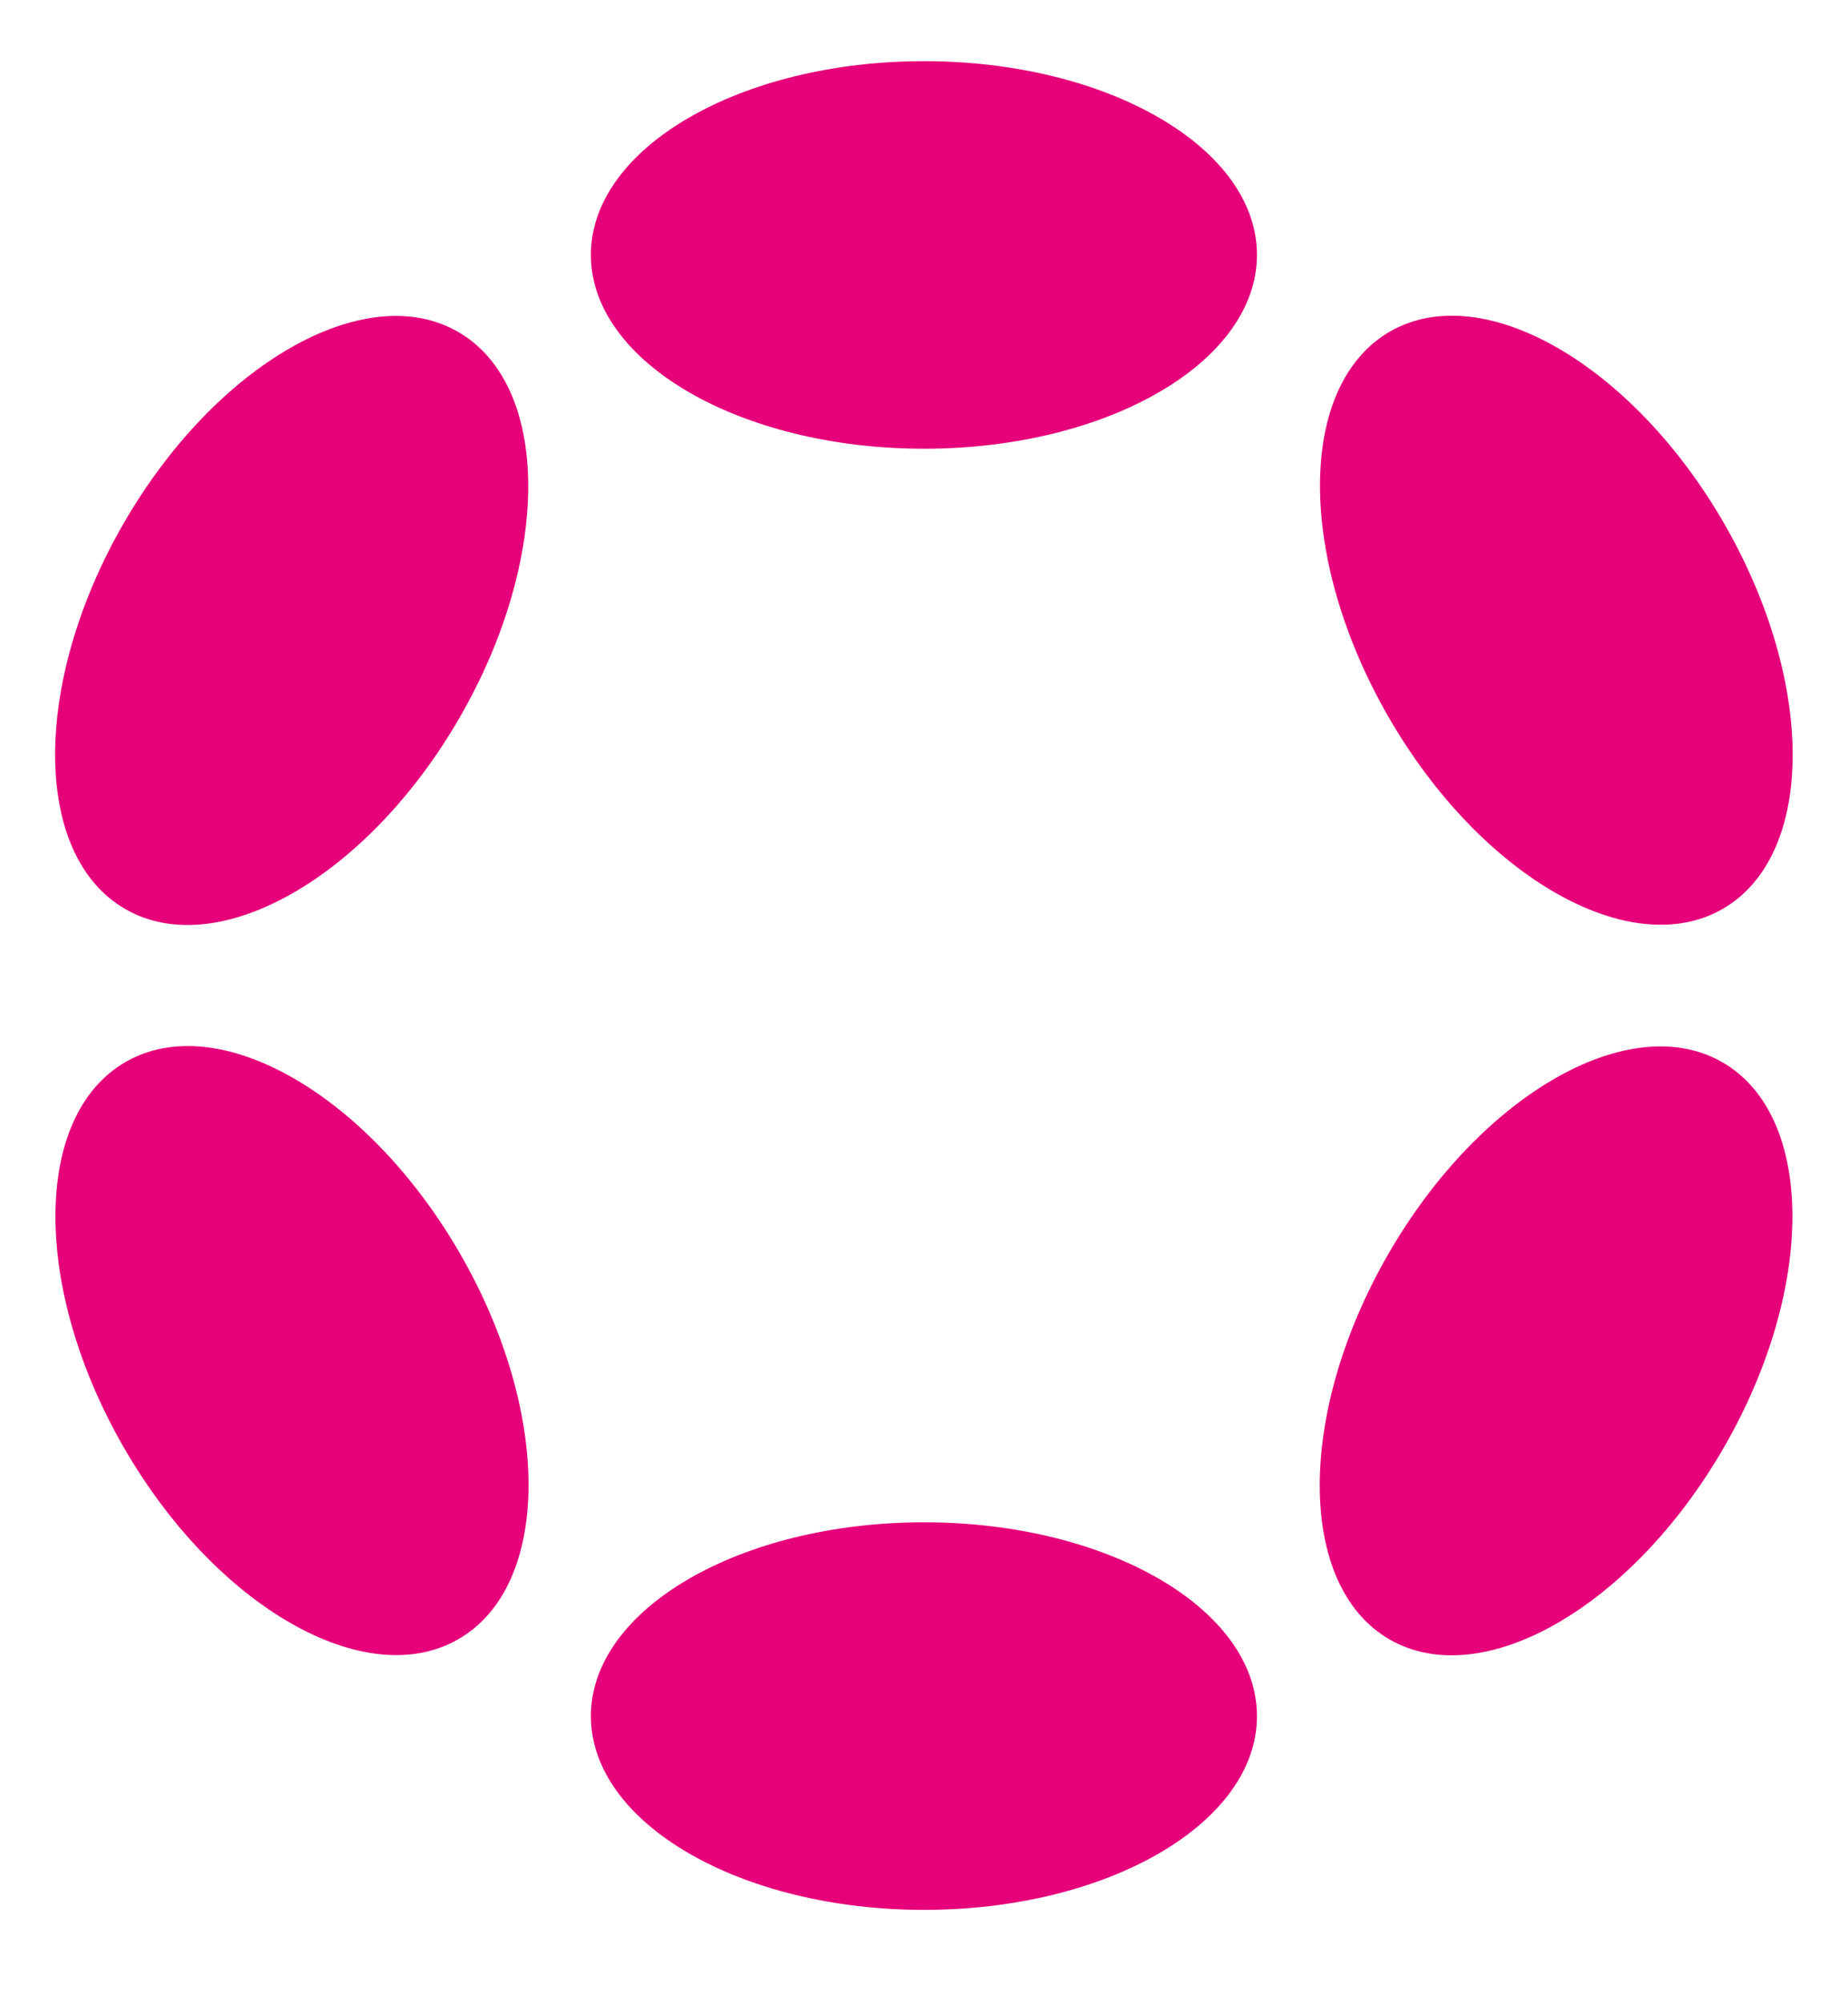
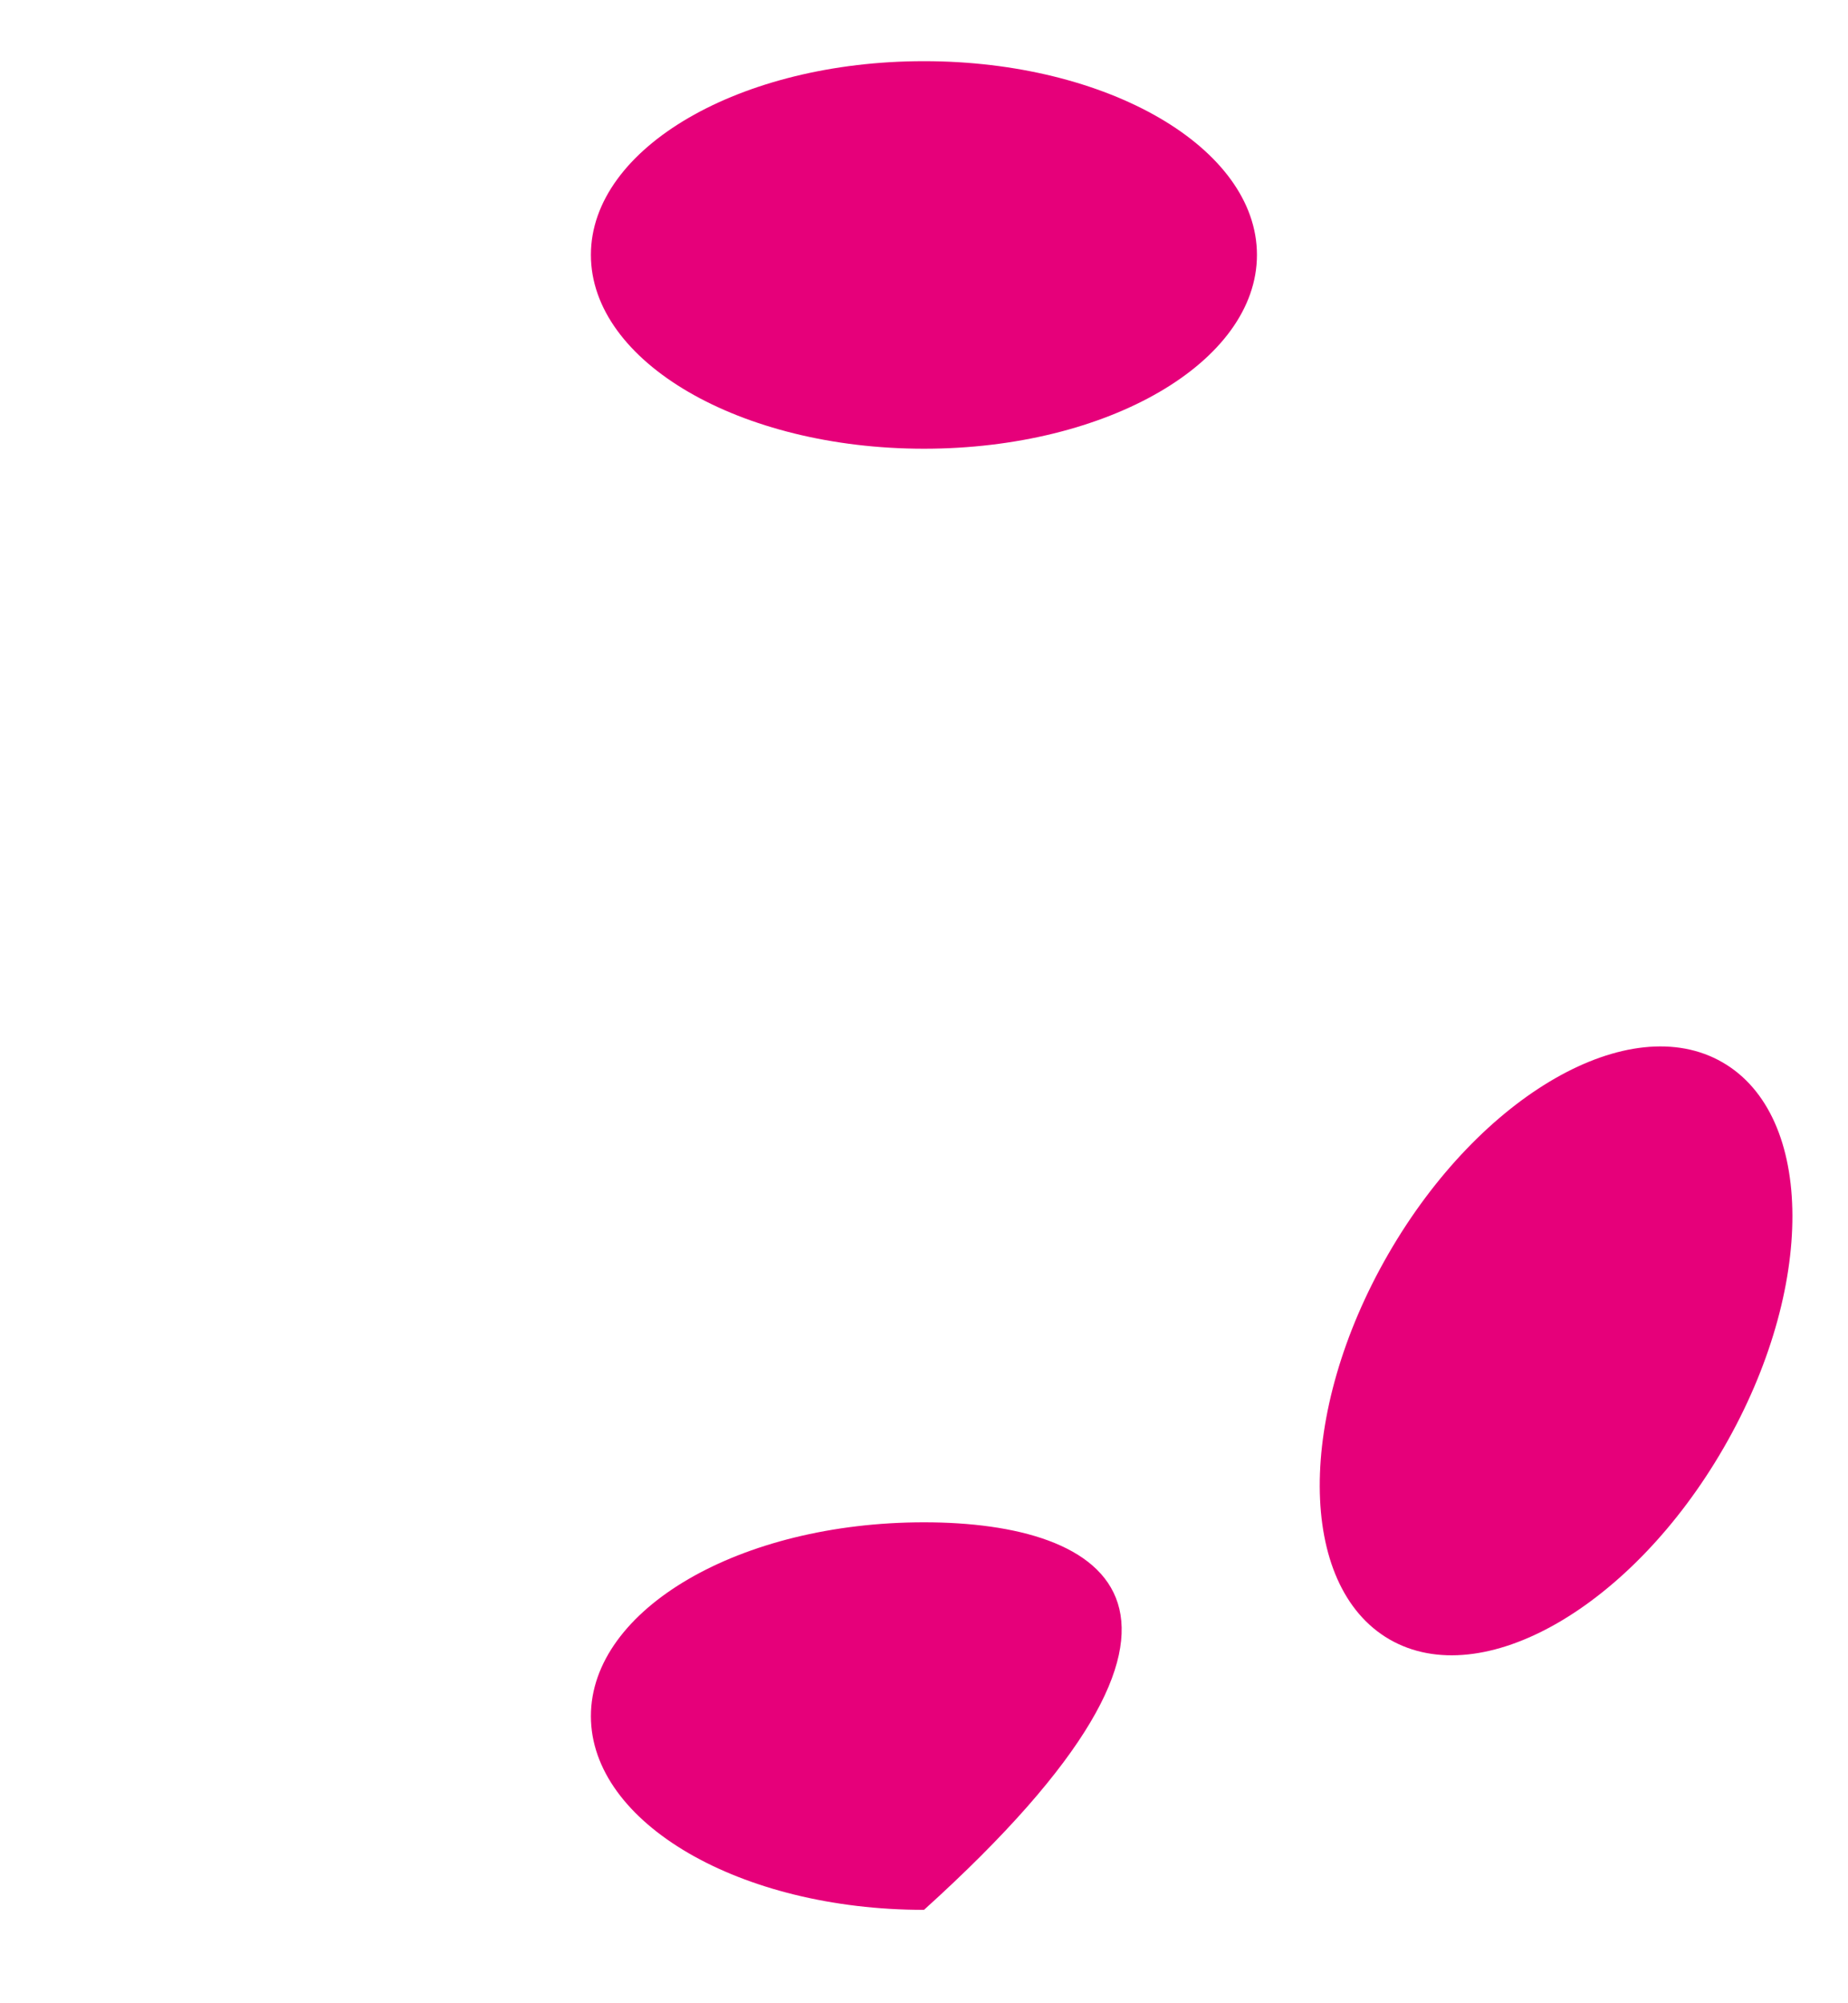
<svg xmlns="http://www.w3.org/2000/svg" width="12" height="13" viewBox="0 0 12 13" fill="none">
  <g clip-path="url(#clip0_1370_34674)">
    <path d="M6 2.912C7.194 2.912 8.162 2.349 8.162 1.654C8.162 0.96 7.194 0.397 6 0.397C4.806 0.397 3.837 0.96 3.837 1.654C3.837 2.349 4.806 2.912 6 2.912Z" fill="#E6007A" />
-     <path d="M6 12.394C7.194 12.394 8.162 11.831 8.162 11.137C8.162 10.442 7.194 9.879 6 9.879C4.806 9.879 3.837 10.442 3.837 11.137C3.837 11.831 4.806 12.394 6 12.394Z" fill="#E6007A" />
-     <path d="M2.985 4.656C3.582 3.622 3.578 2.502 2.975 2.154C2.373 1.806 1.4 2.362 0.803 3.396C0.206 4.431 0.21 5.551 0.813 5.899C1.415 6.247 2.388 5.691 2.985 4.656Z" fill="#E6007A" />
+     <path d="M6 12.394C8.162 10.442 7.194 9.879 6 9.879C4.806 9.879 3.837 10.442 3.837 11.137C3.837 11.831 4.806 12.394 6 12.394Z" fill="#E6007A" />
    <path d="M11.193 9.395C11.791 8.361 11.787 7.241 11.185 6.894C10.584 6.547 9.612 7.103 9.015 8.138C8.418 9.172 8.422 10.292 9.023 10.639C9.625 10.986 10.596 10.429 11.193 9.395Z" fill="#E6007A" />
-     <path d="M2.977 10.637C3.58 10.29 3.584 9.169 2.987 8.135C2.39 7.101 1.417 6.544 0.815 6.892C0.212 7.24 0.208 8.361 0.805 9.395C1.402 10.429 2.375 10.985 2.977 10.637Z" fill="#E6007A" />
-     <path d="M11.187 5.898C11.789 5.55 11.792 4.431 11.195 3.396C10.598 2.362 9.626 1.805 9.025 2.152C8.423 2.5 8.42 3.62 9.017 4.654C9.614 5.688 10.585 6.245 11.187 5.898Z" fill="#E6007A" />
  </g>
  <defs>
    <clipPath id="clip0_1370_34674">
      <rect width="12" height="12" fill="white" transform="translate(0 0.397)" />
    </clipPath>
  </defs>
</svg>